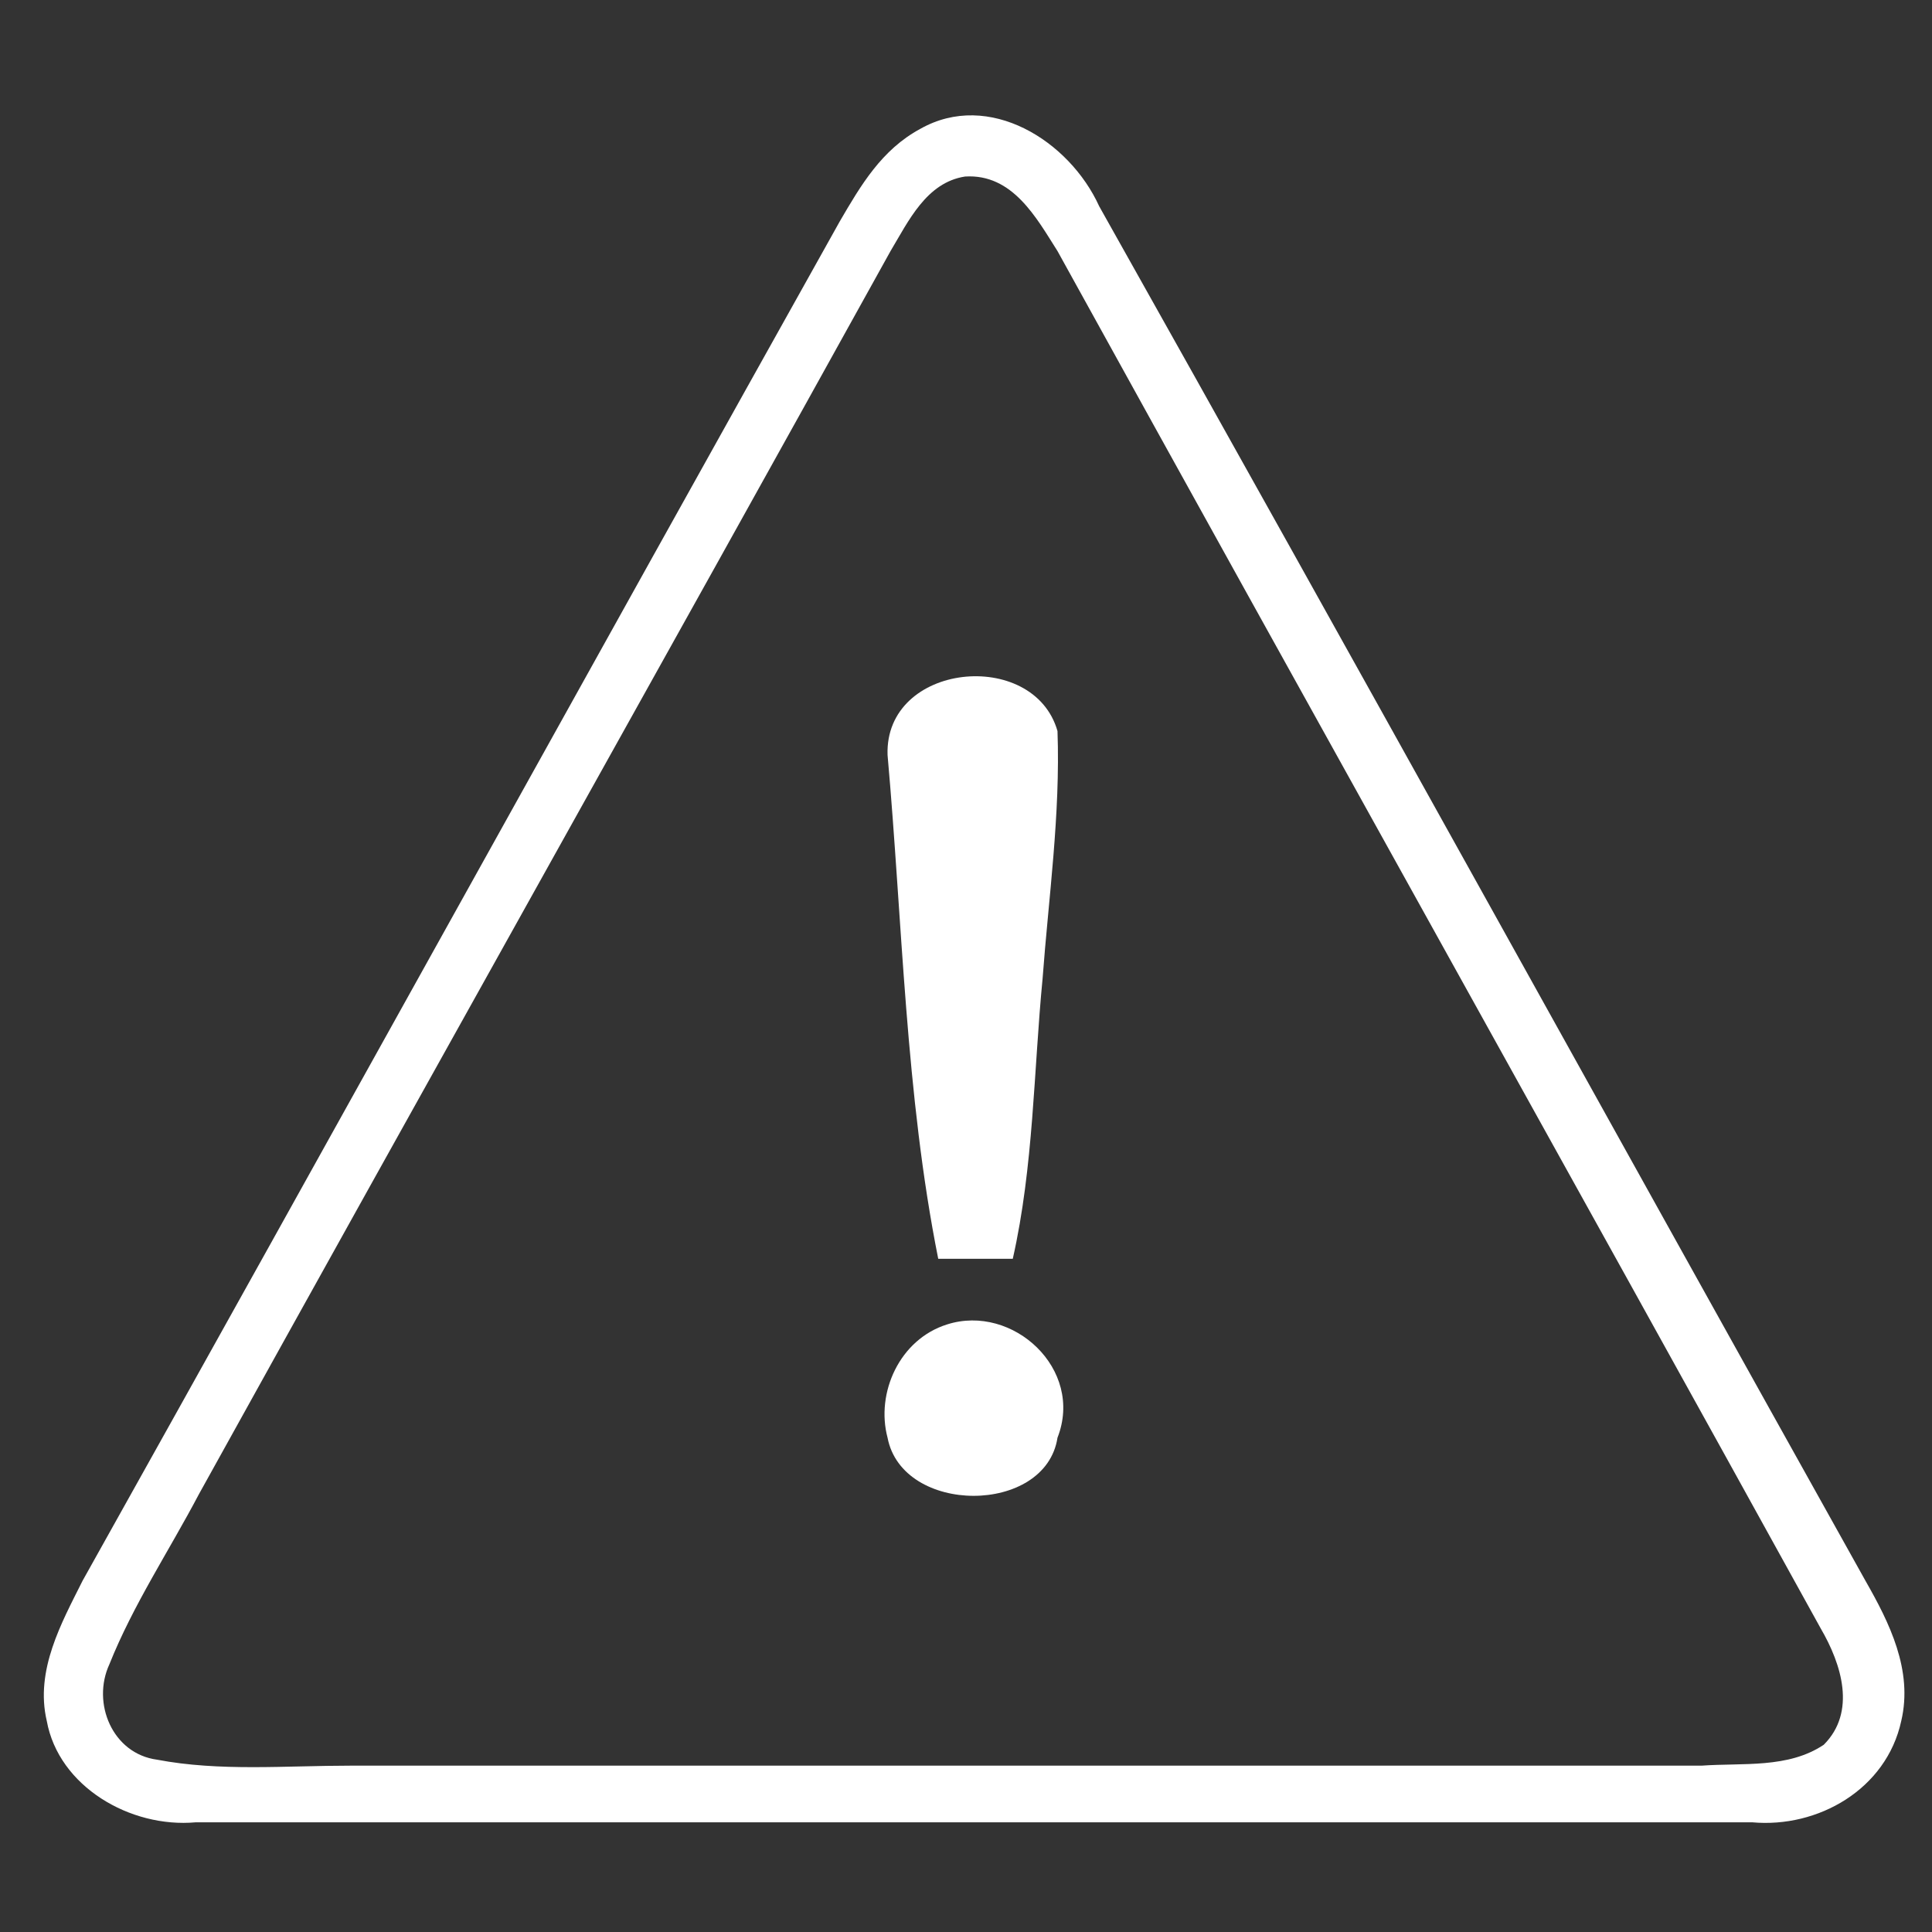
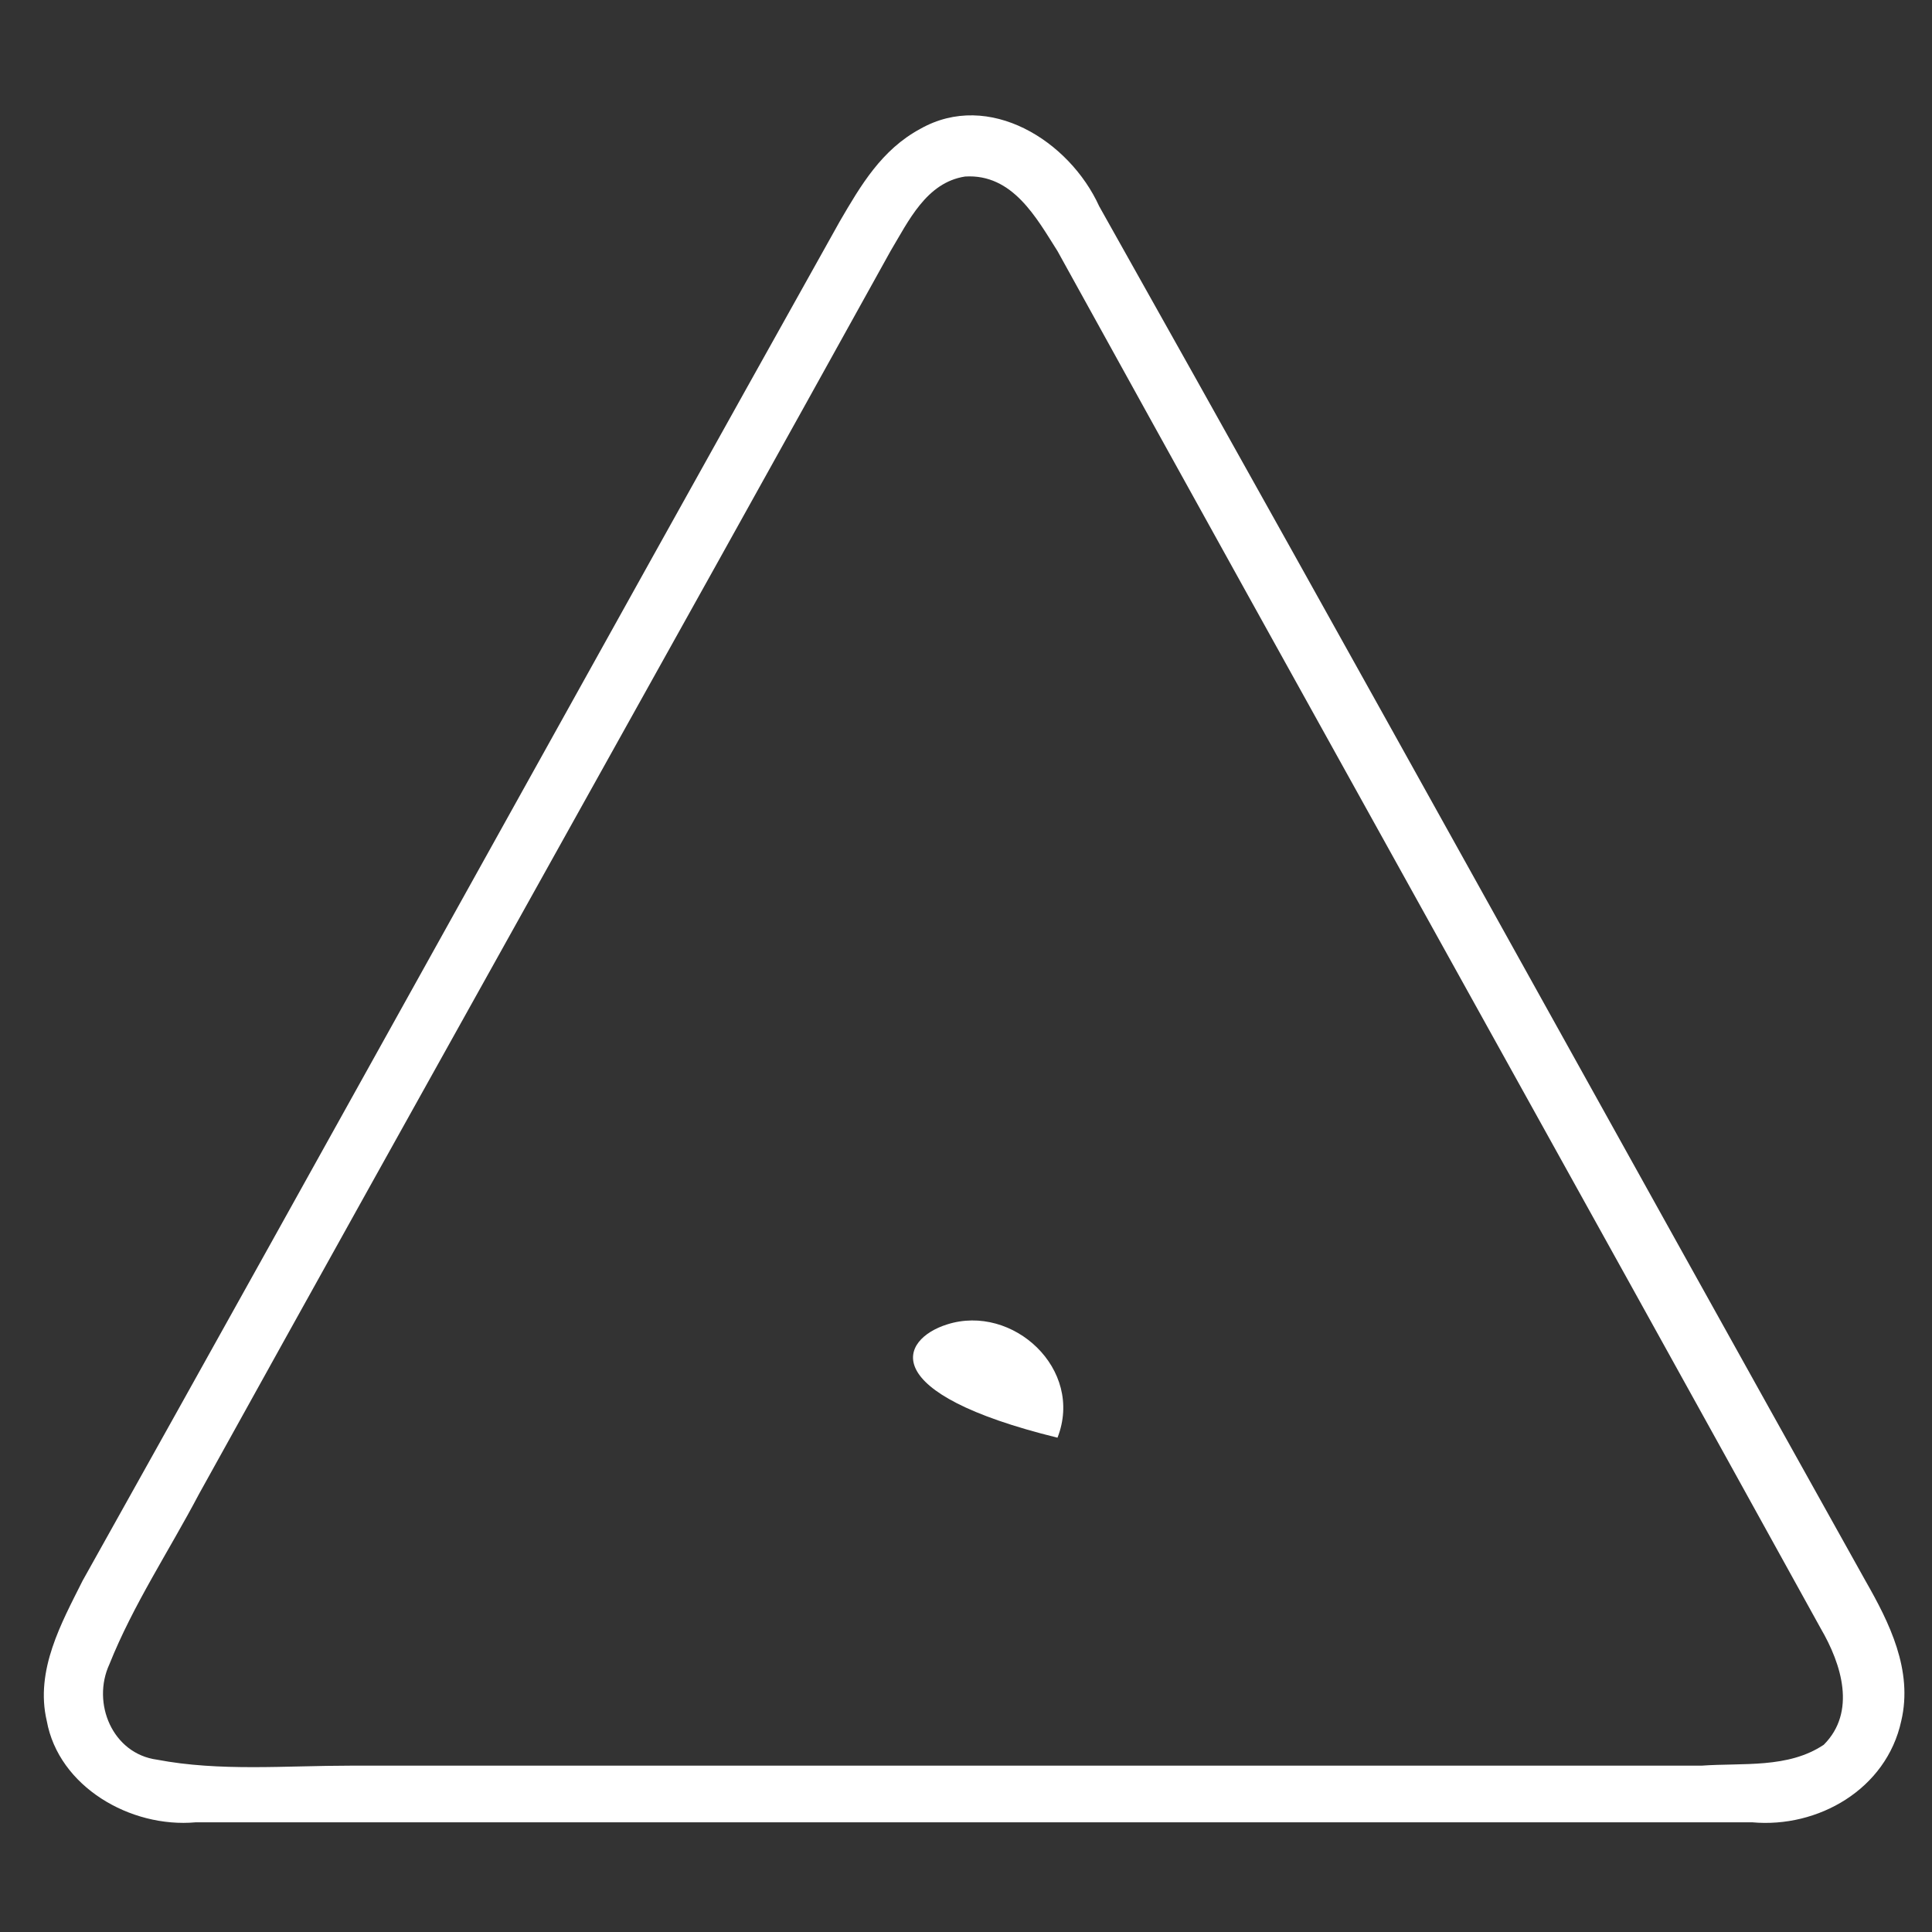
<svg xmlns="http://www.w3.org/2000/svg" width="81" height="81" viewBox="0 0 81 81" fill="none">
  <rect x="0" y="0" width="81" height="81" fill="#333333" stroke="none" />
  <path d="M38.586 5.401C41.461 3.776 44.836 5.901 46.086 8.651C56.836 27.776 67.461 47.026 78.211 66.276C79.211 68.026 80.211 70.026 79.711 72.151C79.086 75.026 76.211 76.651 73.461 76.401C51.711 76.401 29.961 76.401 8.211 76.401C5.461 76.651 2.461 74.901 1.961 72.151C1.461 70.026 2.586 68.026 3.461 66.276C14.086 47.276 24.586 28.276 35.211 9.276C36.086 7.776 36.961 6.276 38.586 5.401ZM40.461 7.401C38.836 7.651 38.086 9.276 37.336 10.526C27.711 27.901 17.961 45.276 8.336 62.651C7.086 65.026 5.586 67.276 4.586 69.776C3.836 71.401 4.711 73.526 6.586 73.776C9.211 74.276 11.961 74.026 14.711 74.026C33.586 74.026 52.461 74.026 71.336 74.026C73.086 73.901 74.961 74.151 76.461 73.151C77.836 71.776 77.211 69.776 76.336 68.276C65.711 49.026 54.961 29.776 44.336 10.526C43.461 9.151 42.461 7.276 40.461 7.401Z" fill="white" />
-   <path d="M37.211 31.651C37.086 27.776 43.336 27.151 44.336 30.651C44.461 34.151 43.961 37.651 43.711 41.026C43.336 44.901 43.336 48.901 42.461 52.776C41.711 52.776 40.086 52.776 39.336 52.776C37.961 45.901 37.836 38.651 37.211 31.651Z" fill="white" />
-   <path d="M39.711 55.526C42.461 54.651 45.461 57.401 44.336 60.276C43.836 63.526 37.836 63.526 37.211 60.276C36.711 58.401 37.711 56.151 39.711 55.526Z" fill="white" />
+   <path d="M39.711 55.526C42.461 54.651 45.461 57.401 44.336 60.276C36.711 58.401 37.711 56.151 39.711 55.526Z" fill="white" />
</svg>